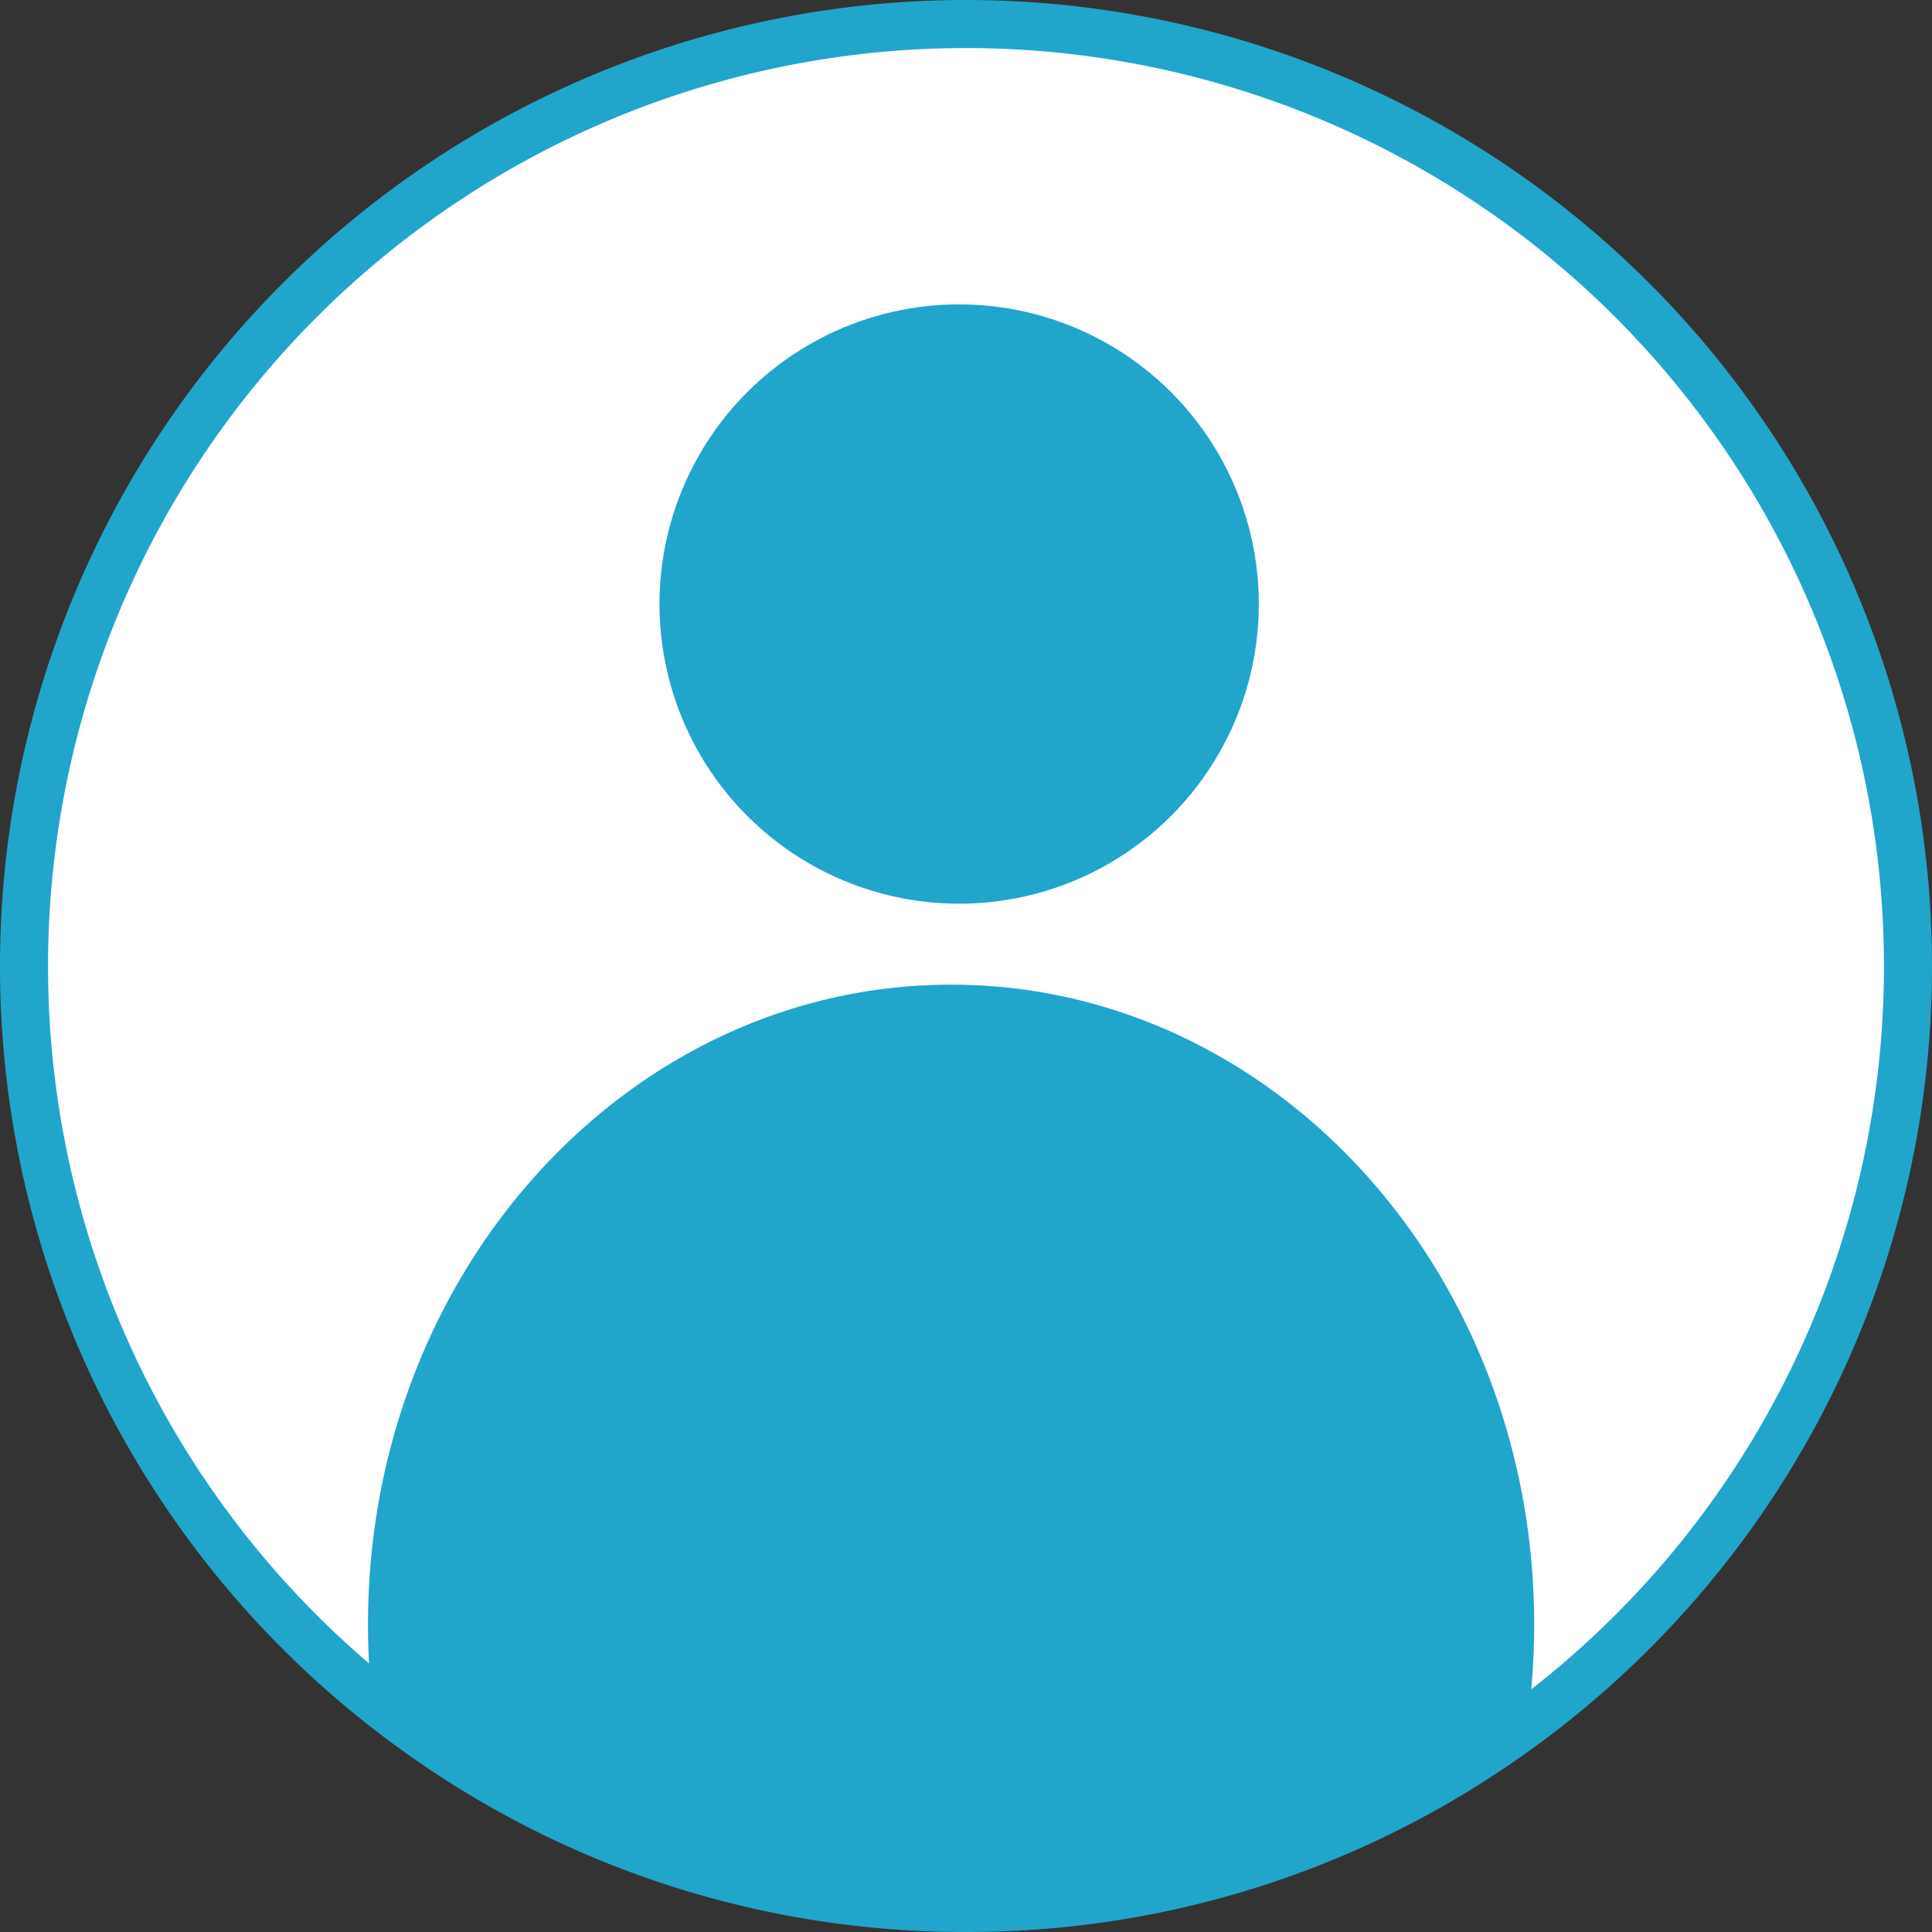
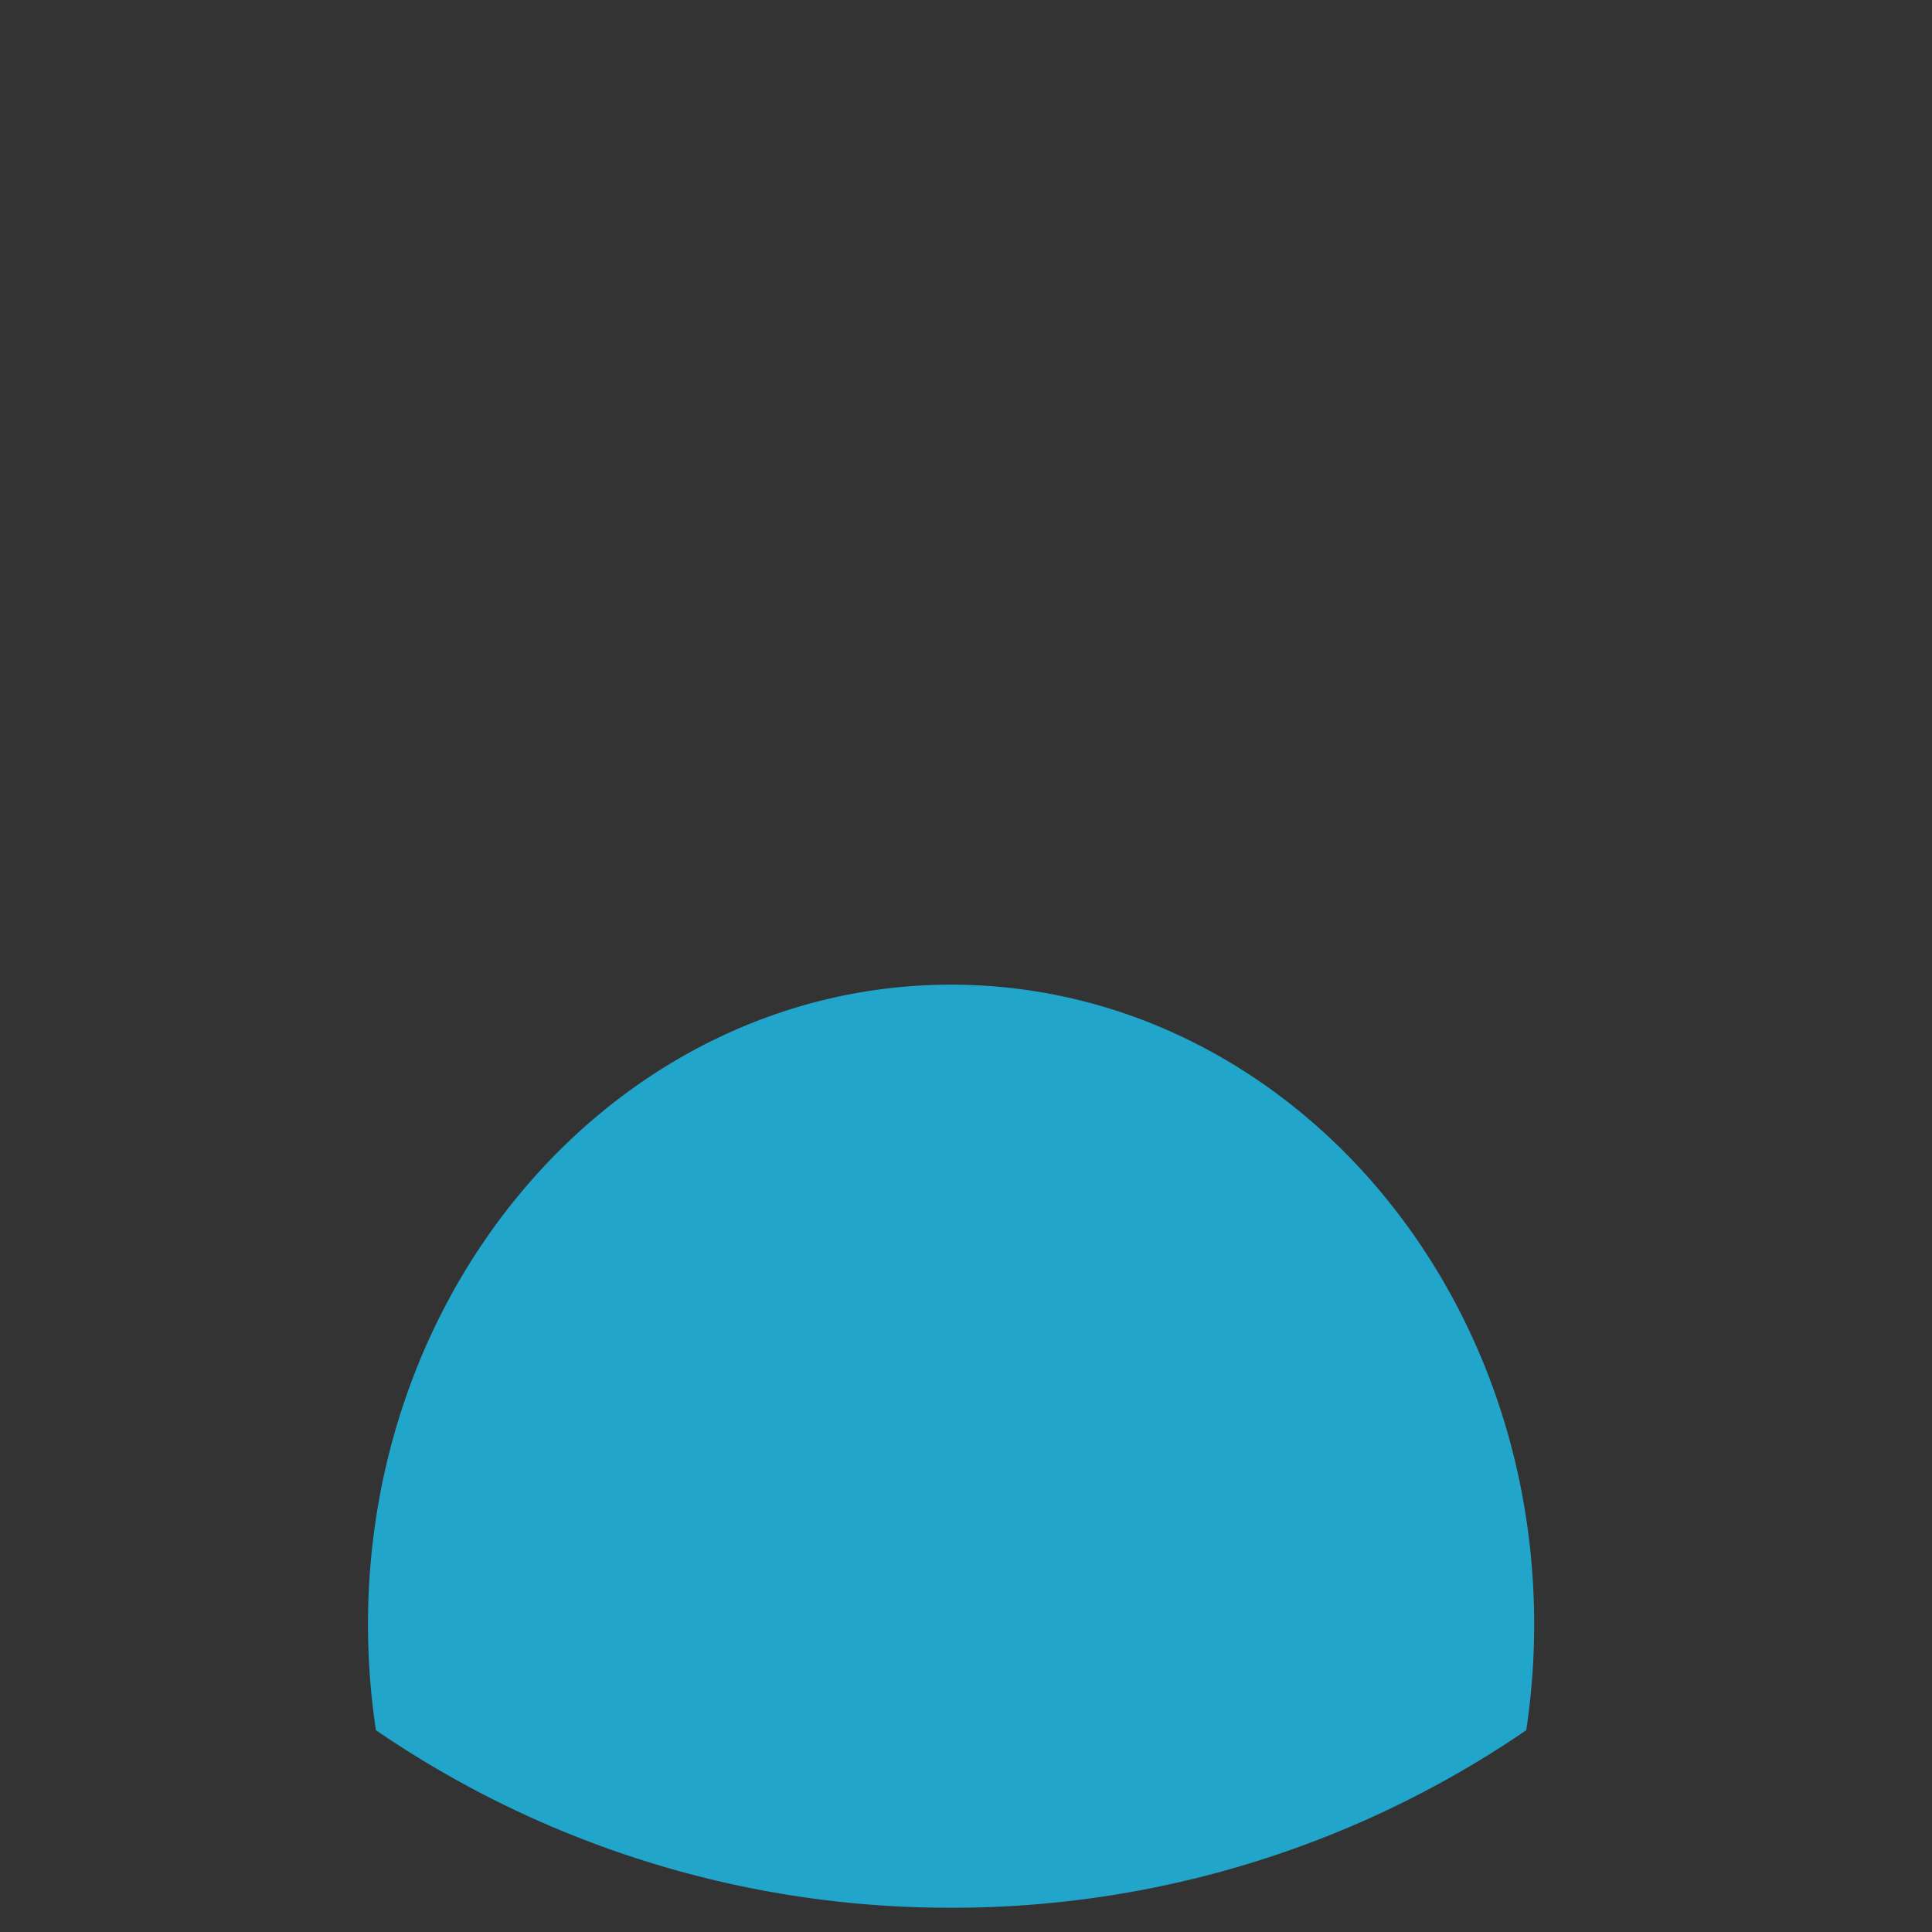
<svg xmlns="http://www.w3.org/2000/svg" width="40.211" height="40.211" viewBox="0 0 40.211 40.211">
  <rect x="0" y="0" width="40.211" height="40.211" fill="#333333" stroke="none" />
  <g id="Gruppe_158" data-name="Gruppe 158" transform="translate(750.5 -253.5)">
-     <path id="Pfad_170" data-name="Pfad 170" d="M-710.789,273.605a19.582,19.582,0,0,1-8.555,16.195,19.49,19.49,0,0,1-11.051,3.411,19.49,19.49,0,0,1-11.051-3.411A19.582,19.582,0,0,1-750,273.605,19.607,19.607,0,0,1-730.395,254,19.607,19.607,0,0,1-710.789,273.605Z" fill="#fff" stroke="#22a5ca" stroke-width="1" />
-     <circle id="Ellipse_1106" data-name="Ellipse 1106" cx="6.237" cy="6.237" r="6.237" transform="translate(-736.774 259.835)" fill="#22a5ca" />
    <path id="Pfad_171" data-name="Pfad 171" d="M-702.727,331.567a14.8,14.8,0,0,1-.165,2.2,21.115,21.115,0,0,1-11.971,3.695,21.115,21.115,0,0,1-11.971-3.695,14.812,14.812,0,0,1-.165-2.2c0-7.356,5.434-13.317,12.137-13.317S-702.727,324.21-702.727,331.567Z" transform="translate(-15.842 -44.256)" fill="#22a5ca" />
  </g>
</svg>